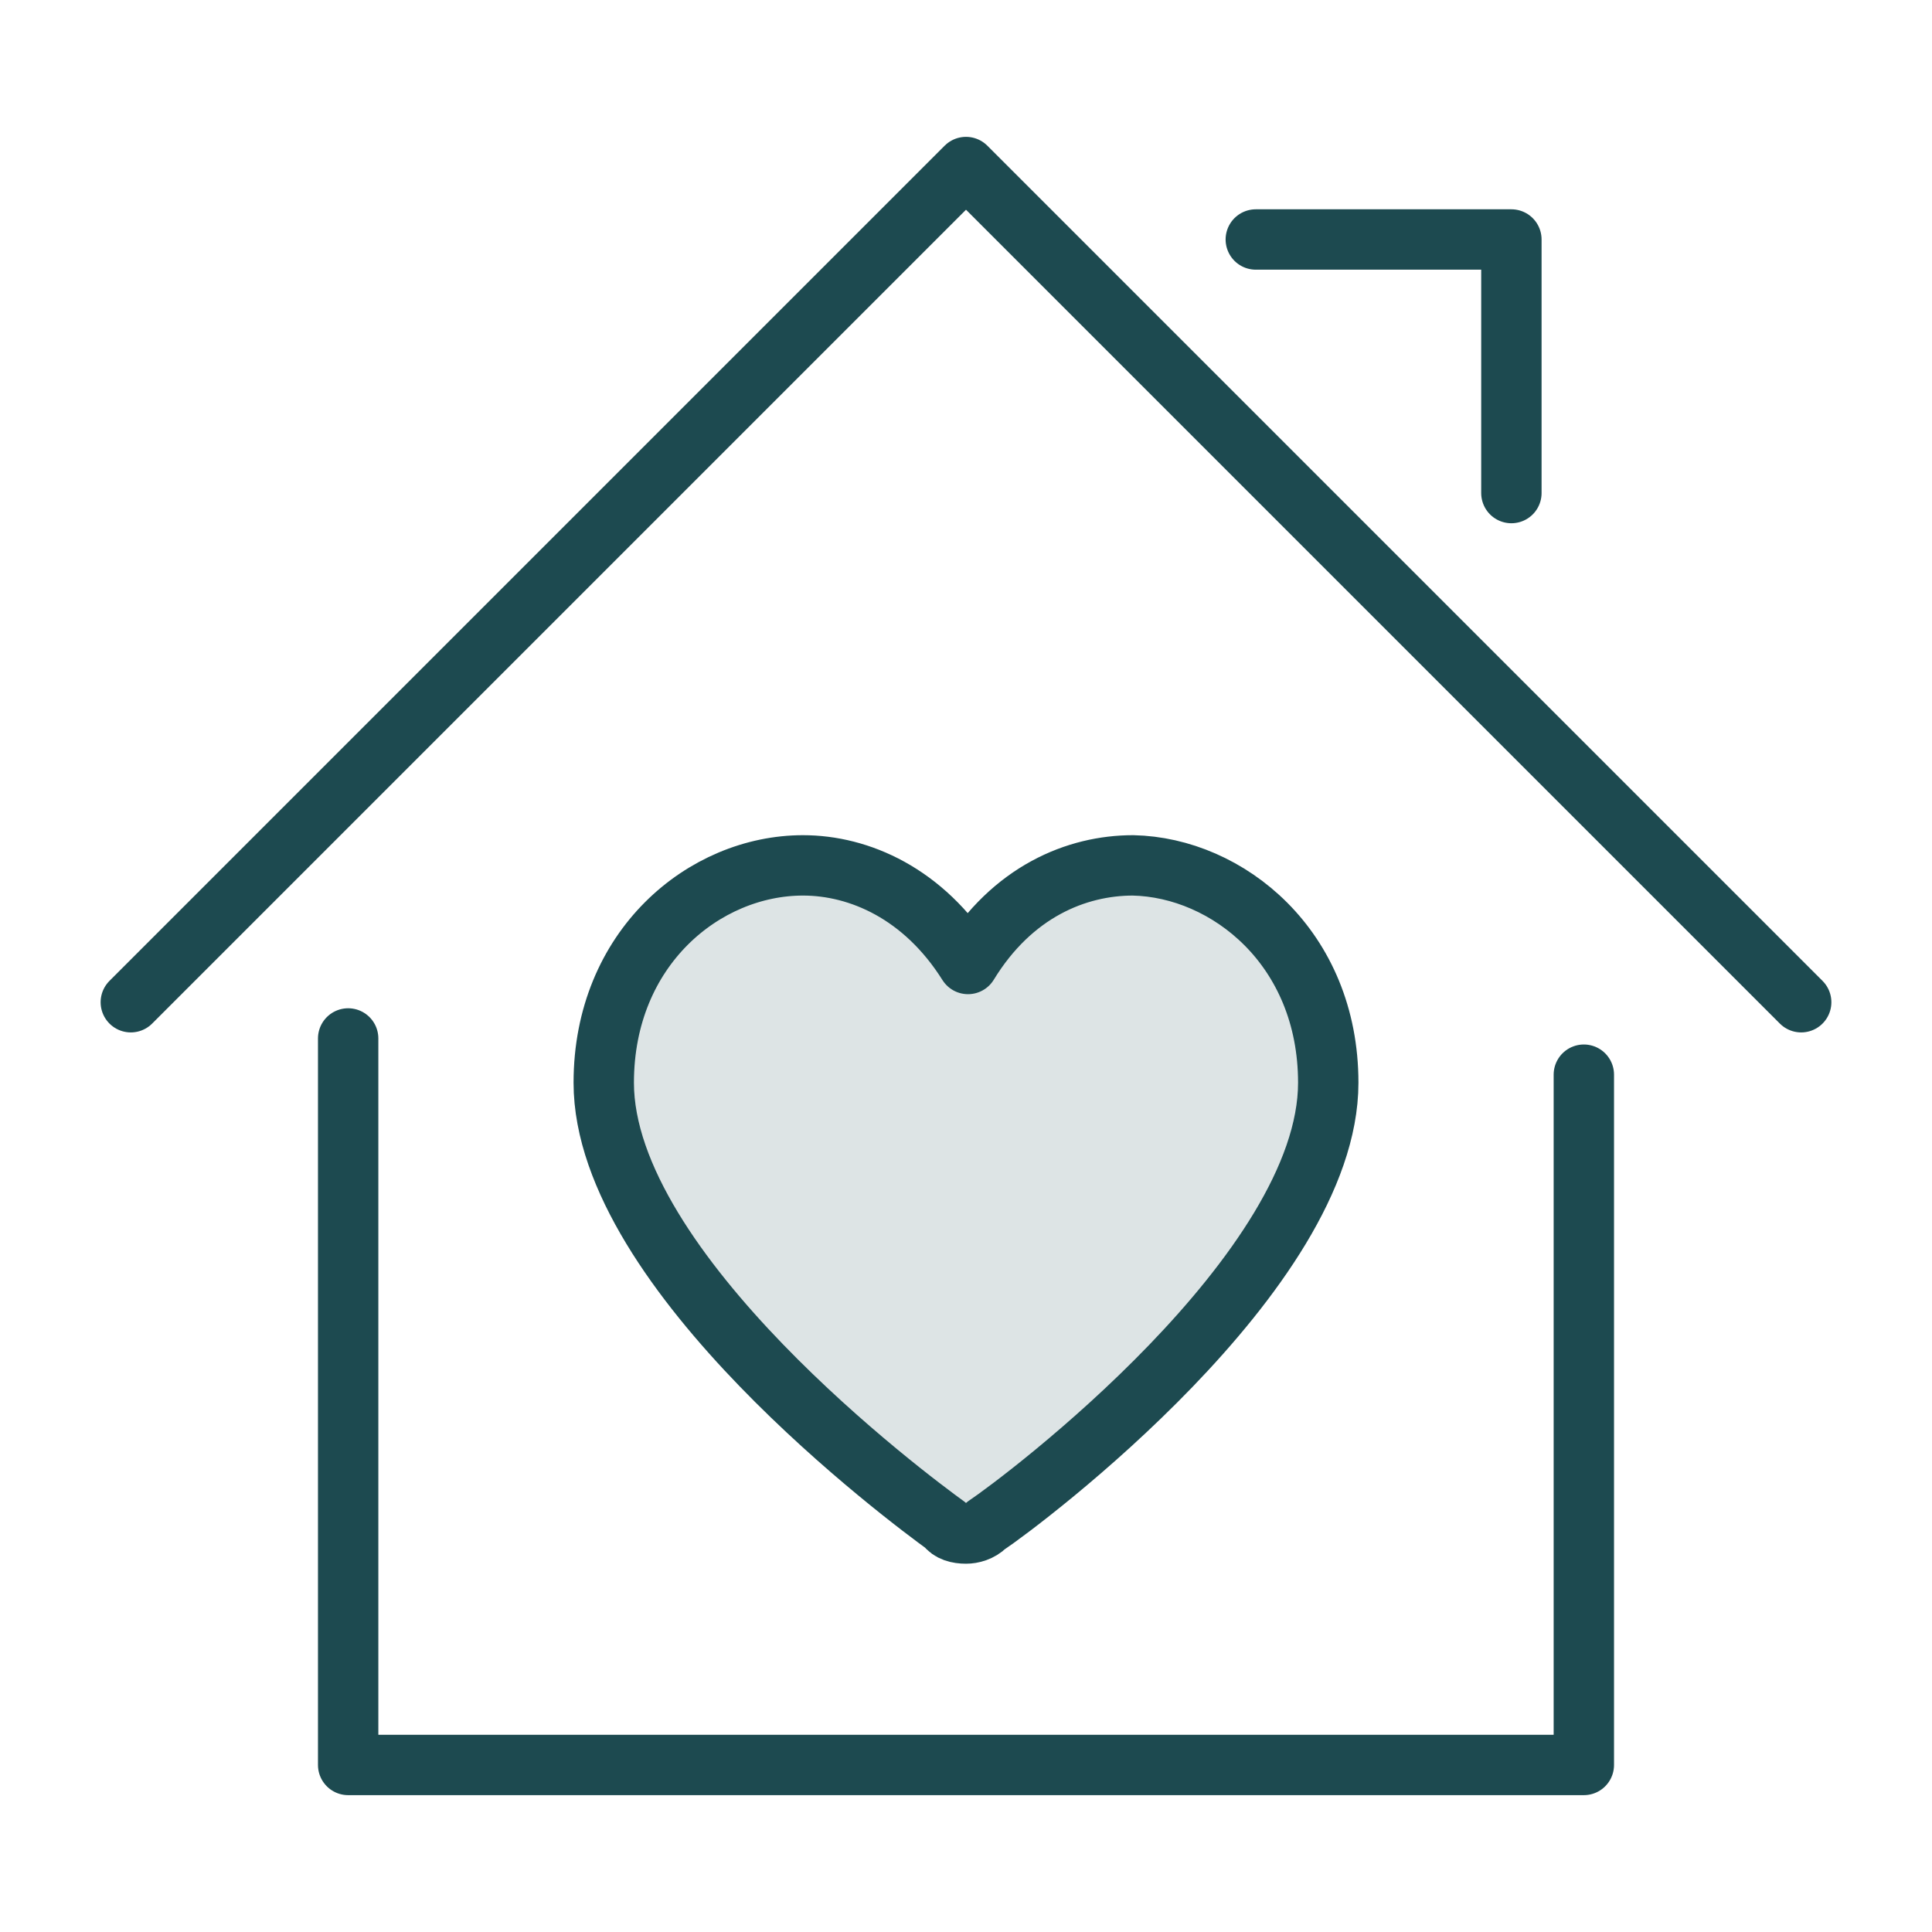
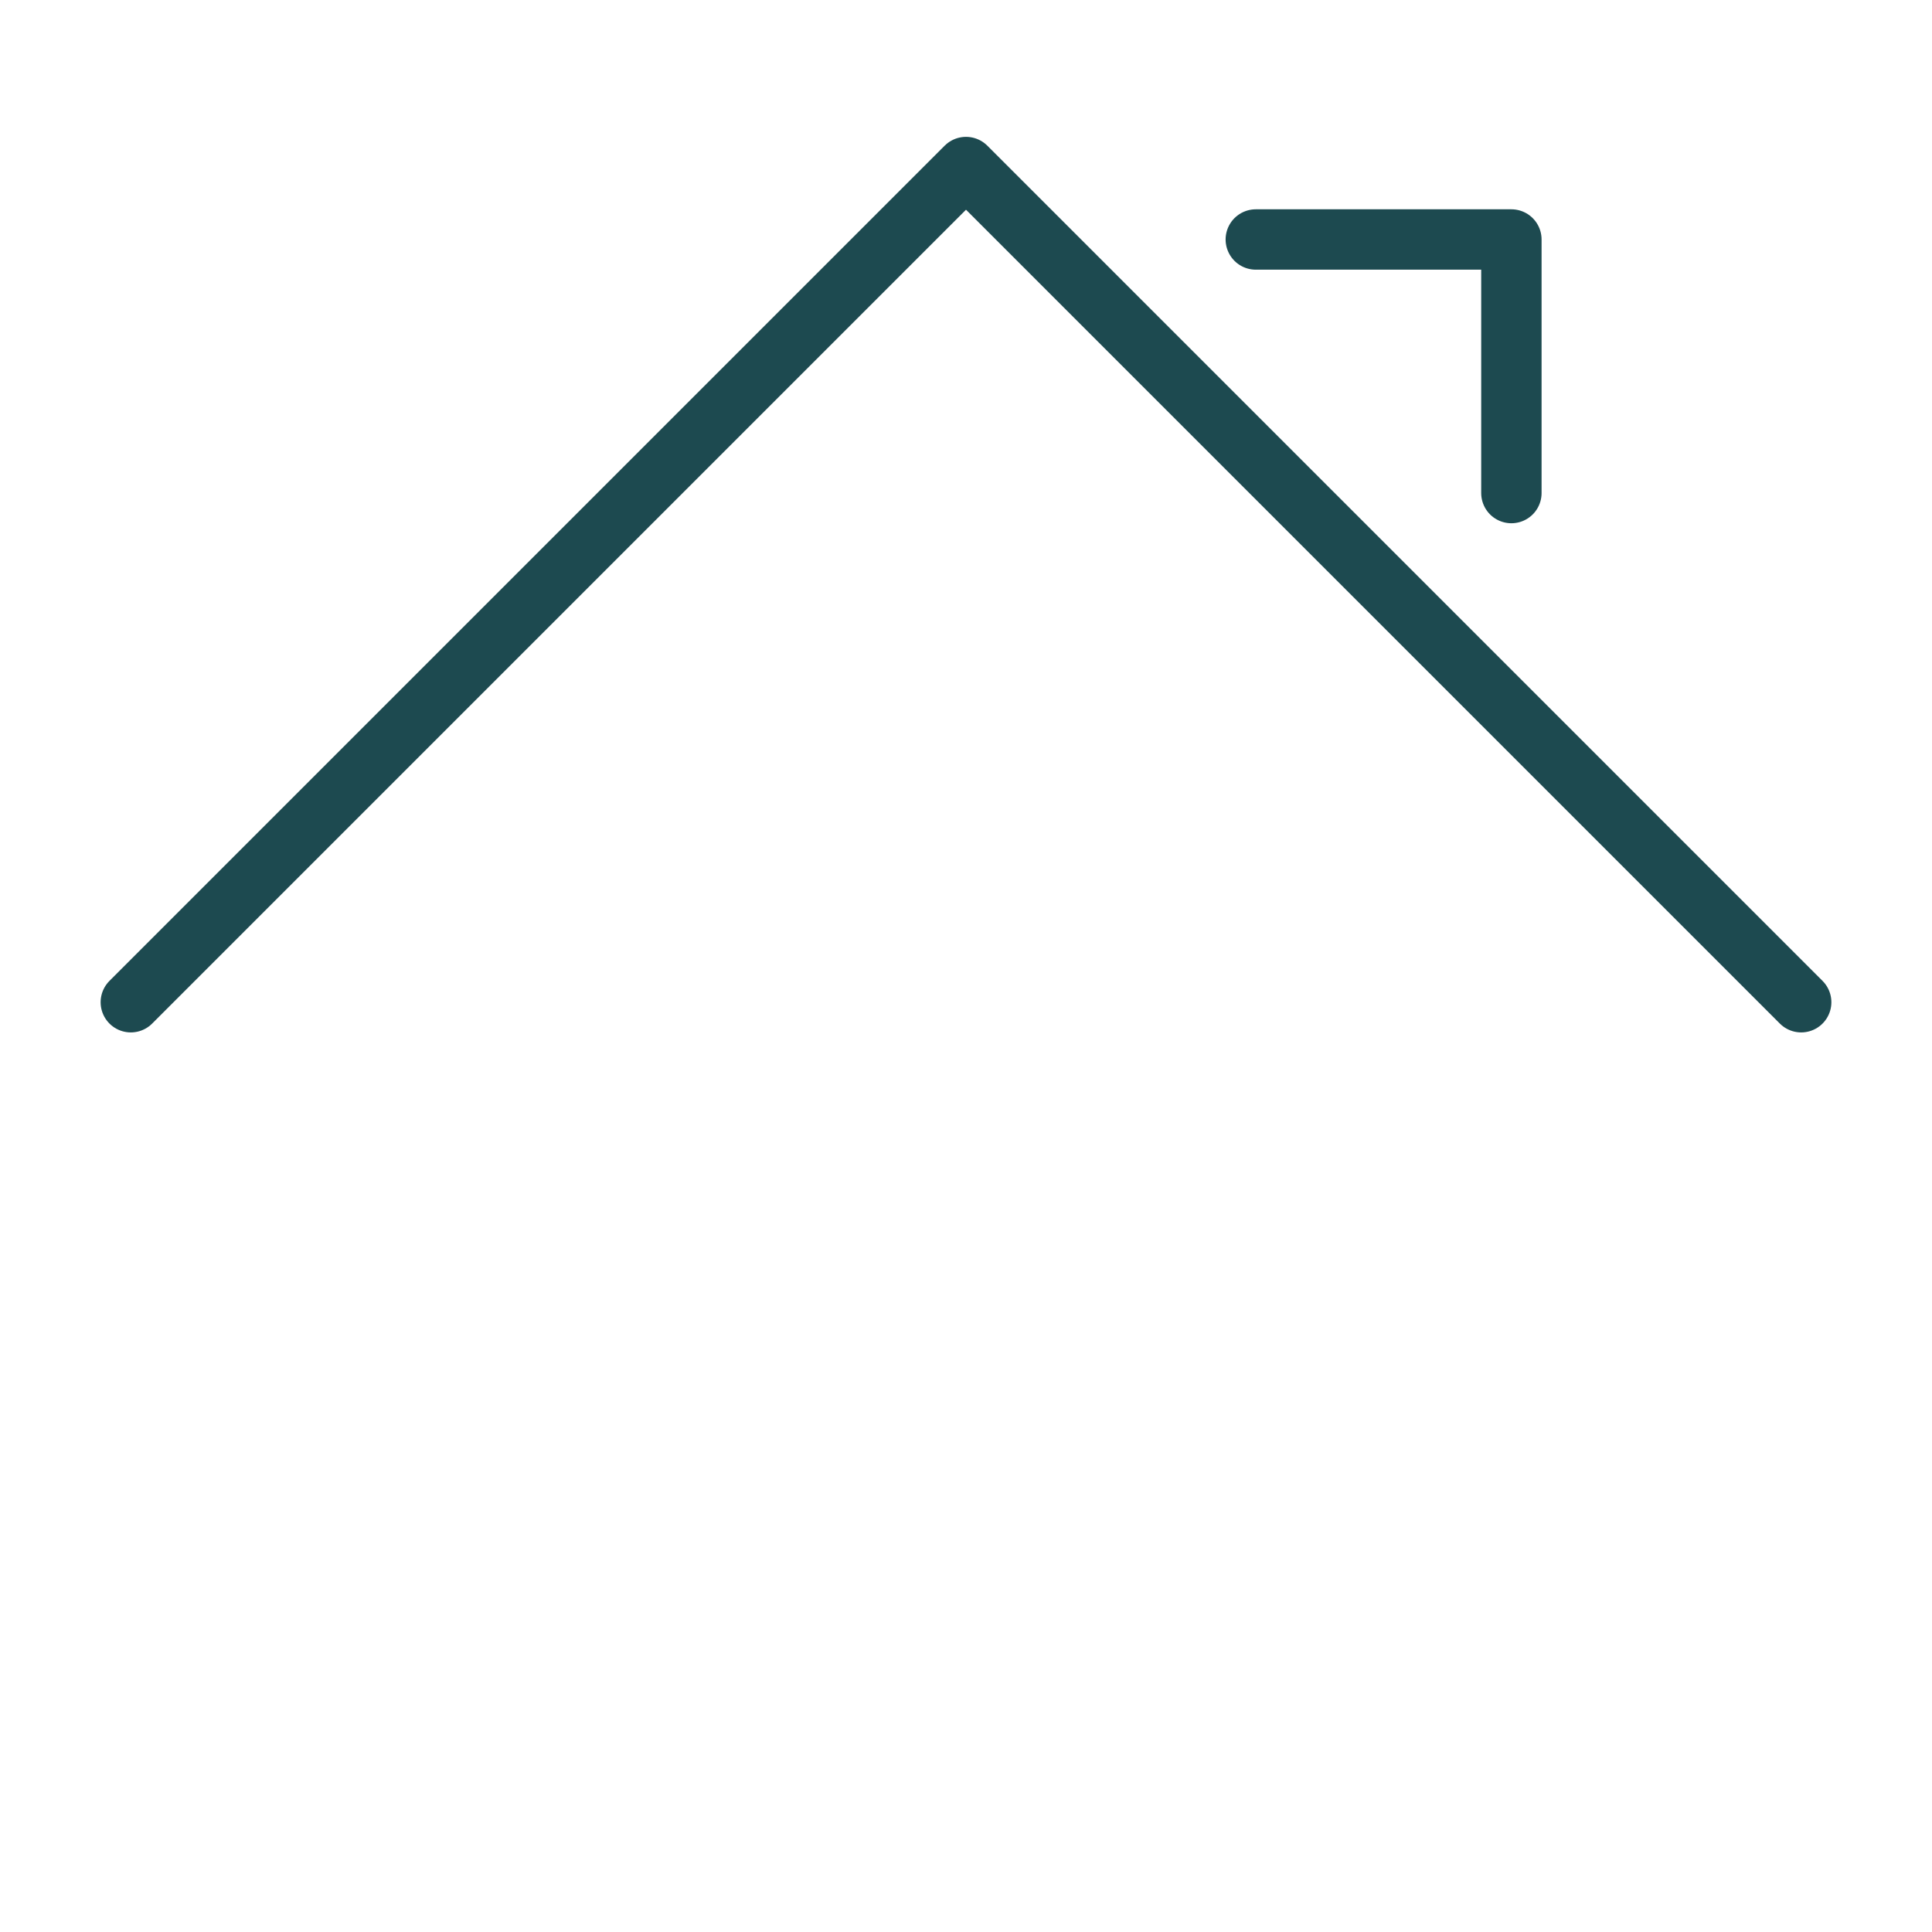
<svg xmlns="http://www.w3.org/2000/svg" version="1.1" id="Layer_1" x="0px" y="0px" viewBox="0 0 96 96" style="enable-background:new 0 0 96 96;" xml:space="preserve">
  <style type="text/css">
	.st0{fill:none;stroke:#1D4A50;stroke-width:3;stroke-linecap:round;stroke-linejoin:round;stroke-miterlimit:10;}
	
		.st1{fill:#1D4A50;fill-opacity:0.15;stroke:#1D4A50;stroke-width:3;stroke-linecap:round;stroke-linejoin:round;stroke-miterlimit:10;}
</style>
  <g>
    <g>
      <g>
-         <polyline class="st0" points="17.3,51.6 17.3,87.7 78.7,87.7 78.7,53.4    " />
        <polyline class="st0" points="6.5,49.8 48,8.3 89.5,49.8    " />
        <polyline class="st0" points="62.4,11.9 75.1,11.9 75.1,24.5    " />
      </g>
    </g>
-     <path class="st1" d="M66,53.8c0,9.4-15.2,20.8-17,22c-0.3,0.3-0.7,0.4-1,0.4c-0.4,0-0.8-0.1-1-0.4c-1.8-1.3-17-12.6-17-22   c0-6.7,5-10.8,9.9-10.8c2.8,0,6,1.4,8.2,4.9c2.2-3.6,5.4-4.9,8.2-4.9C61,43.1,66,47.1,66,53.8z" />
  </g>
</svg>